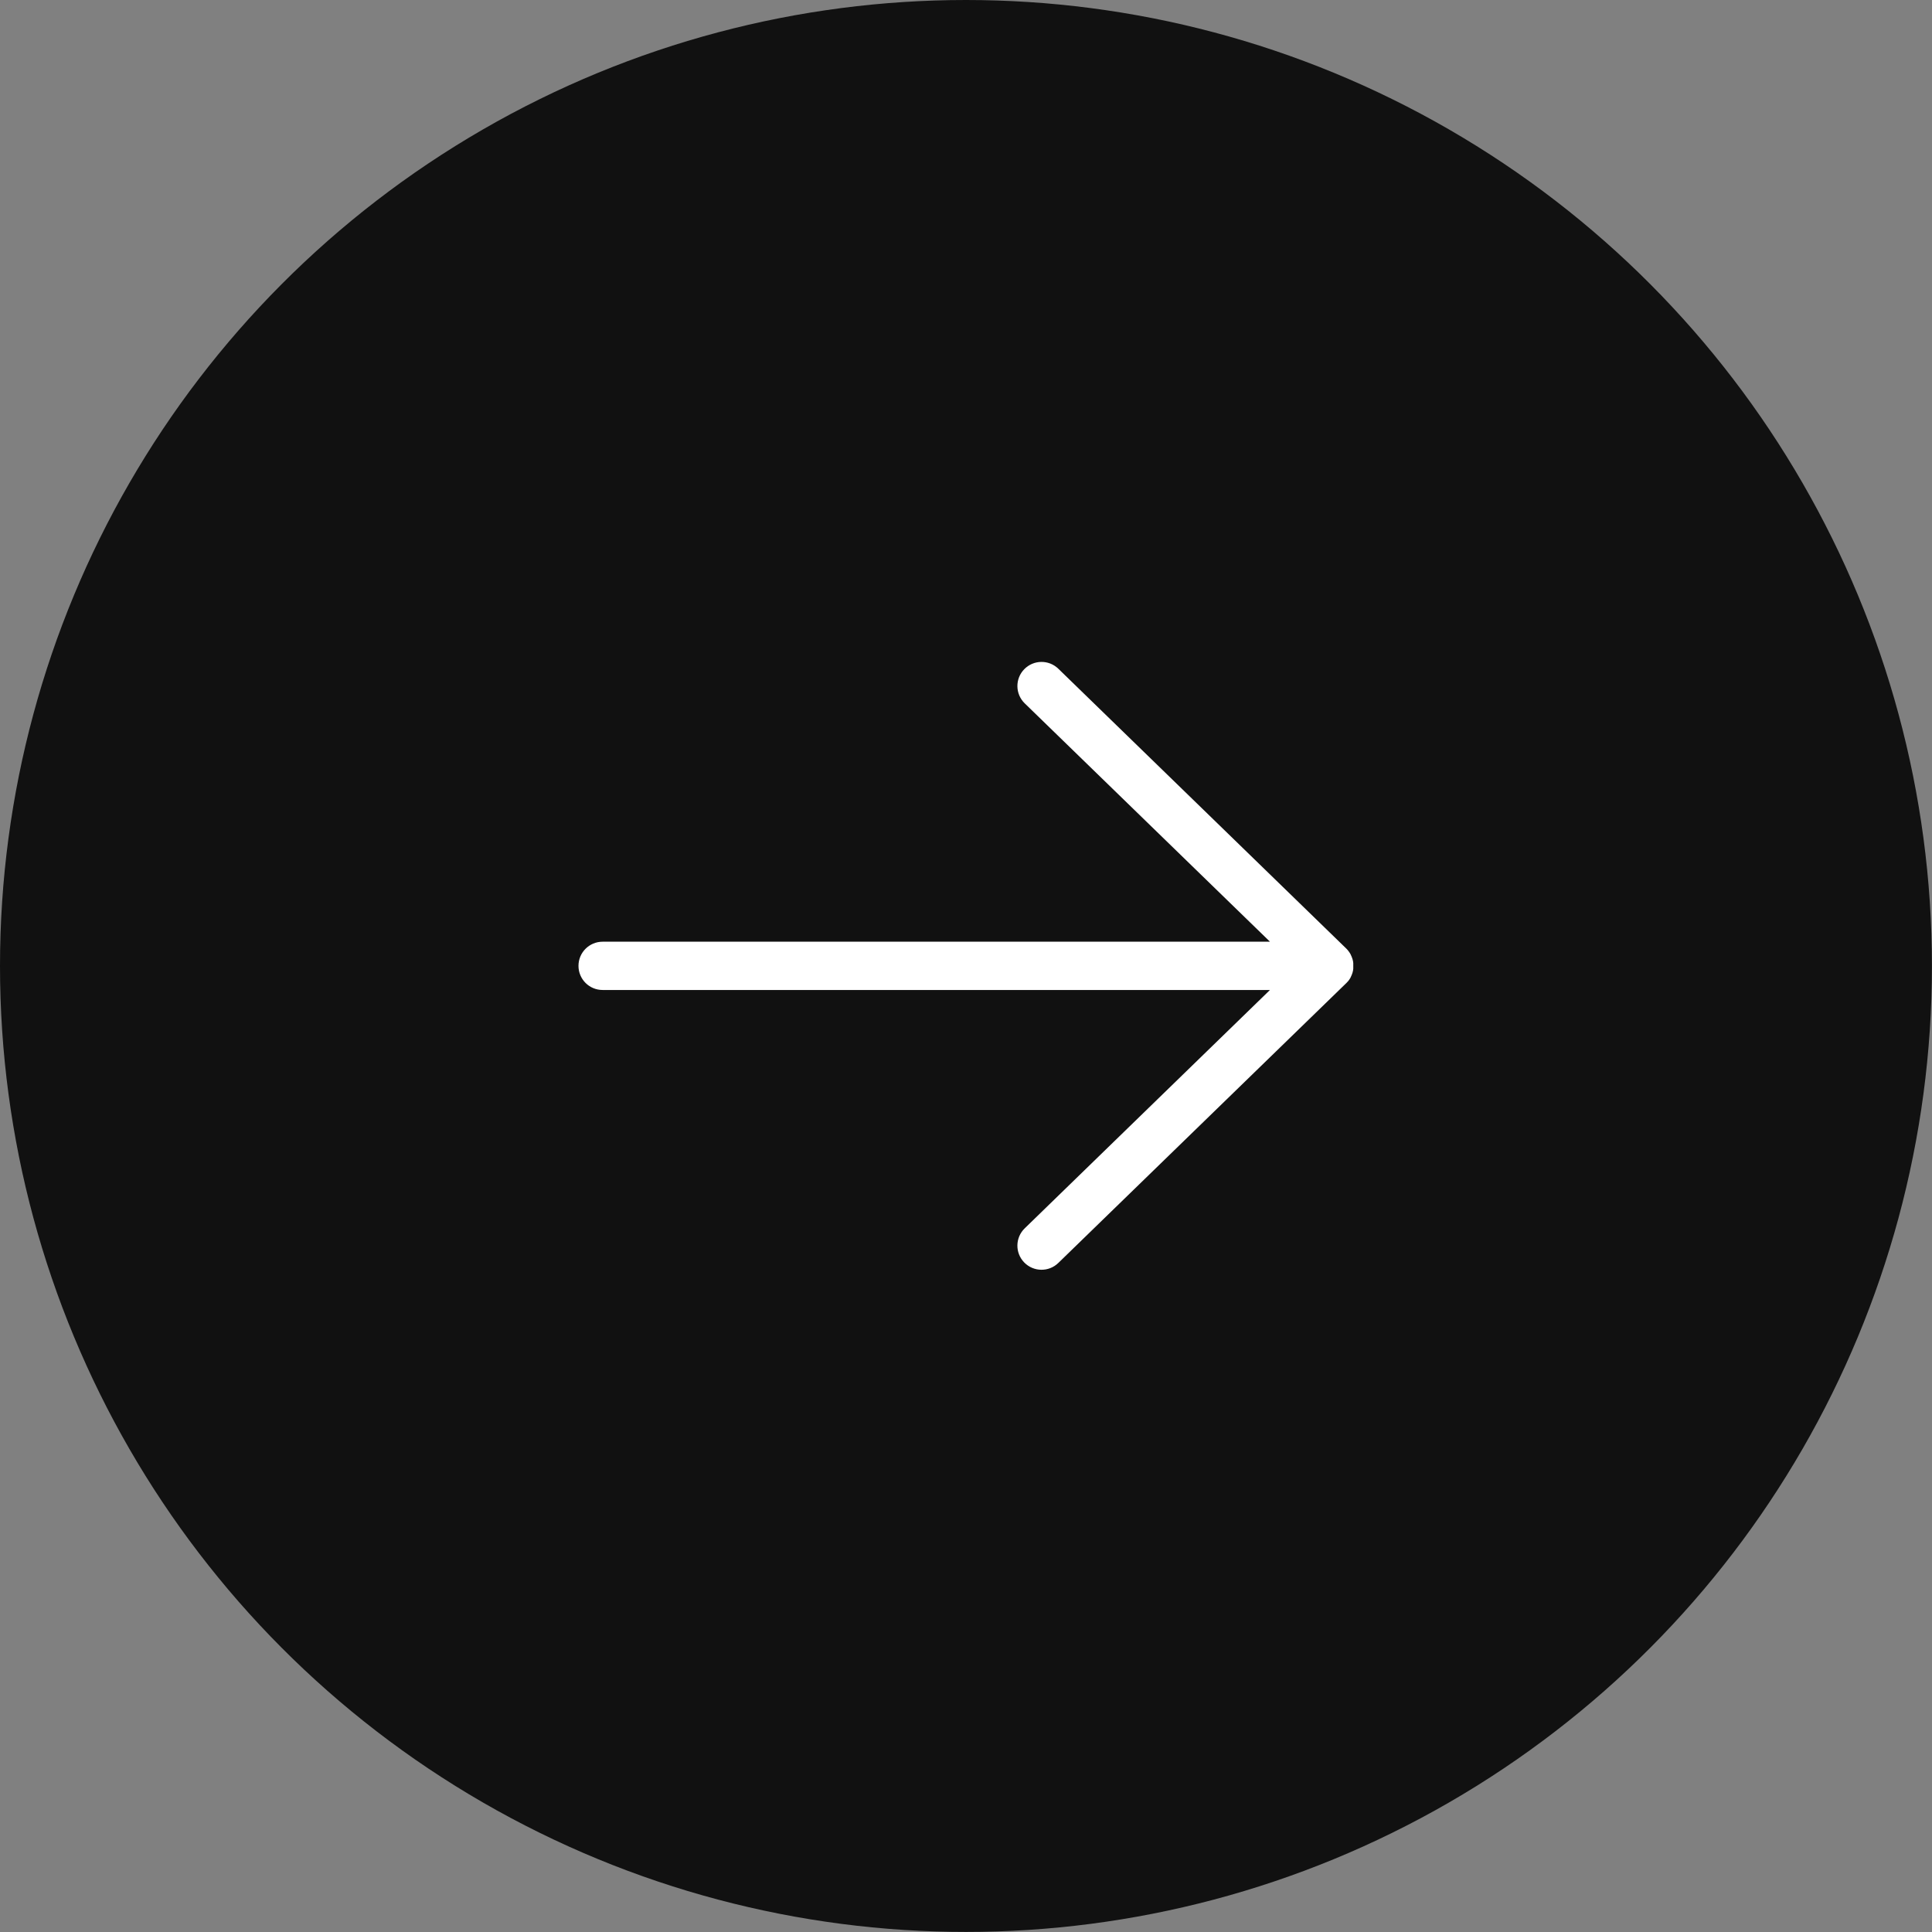
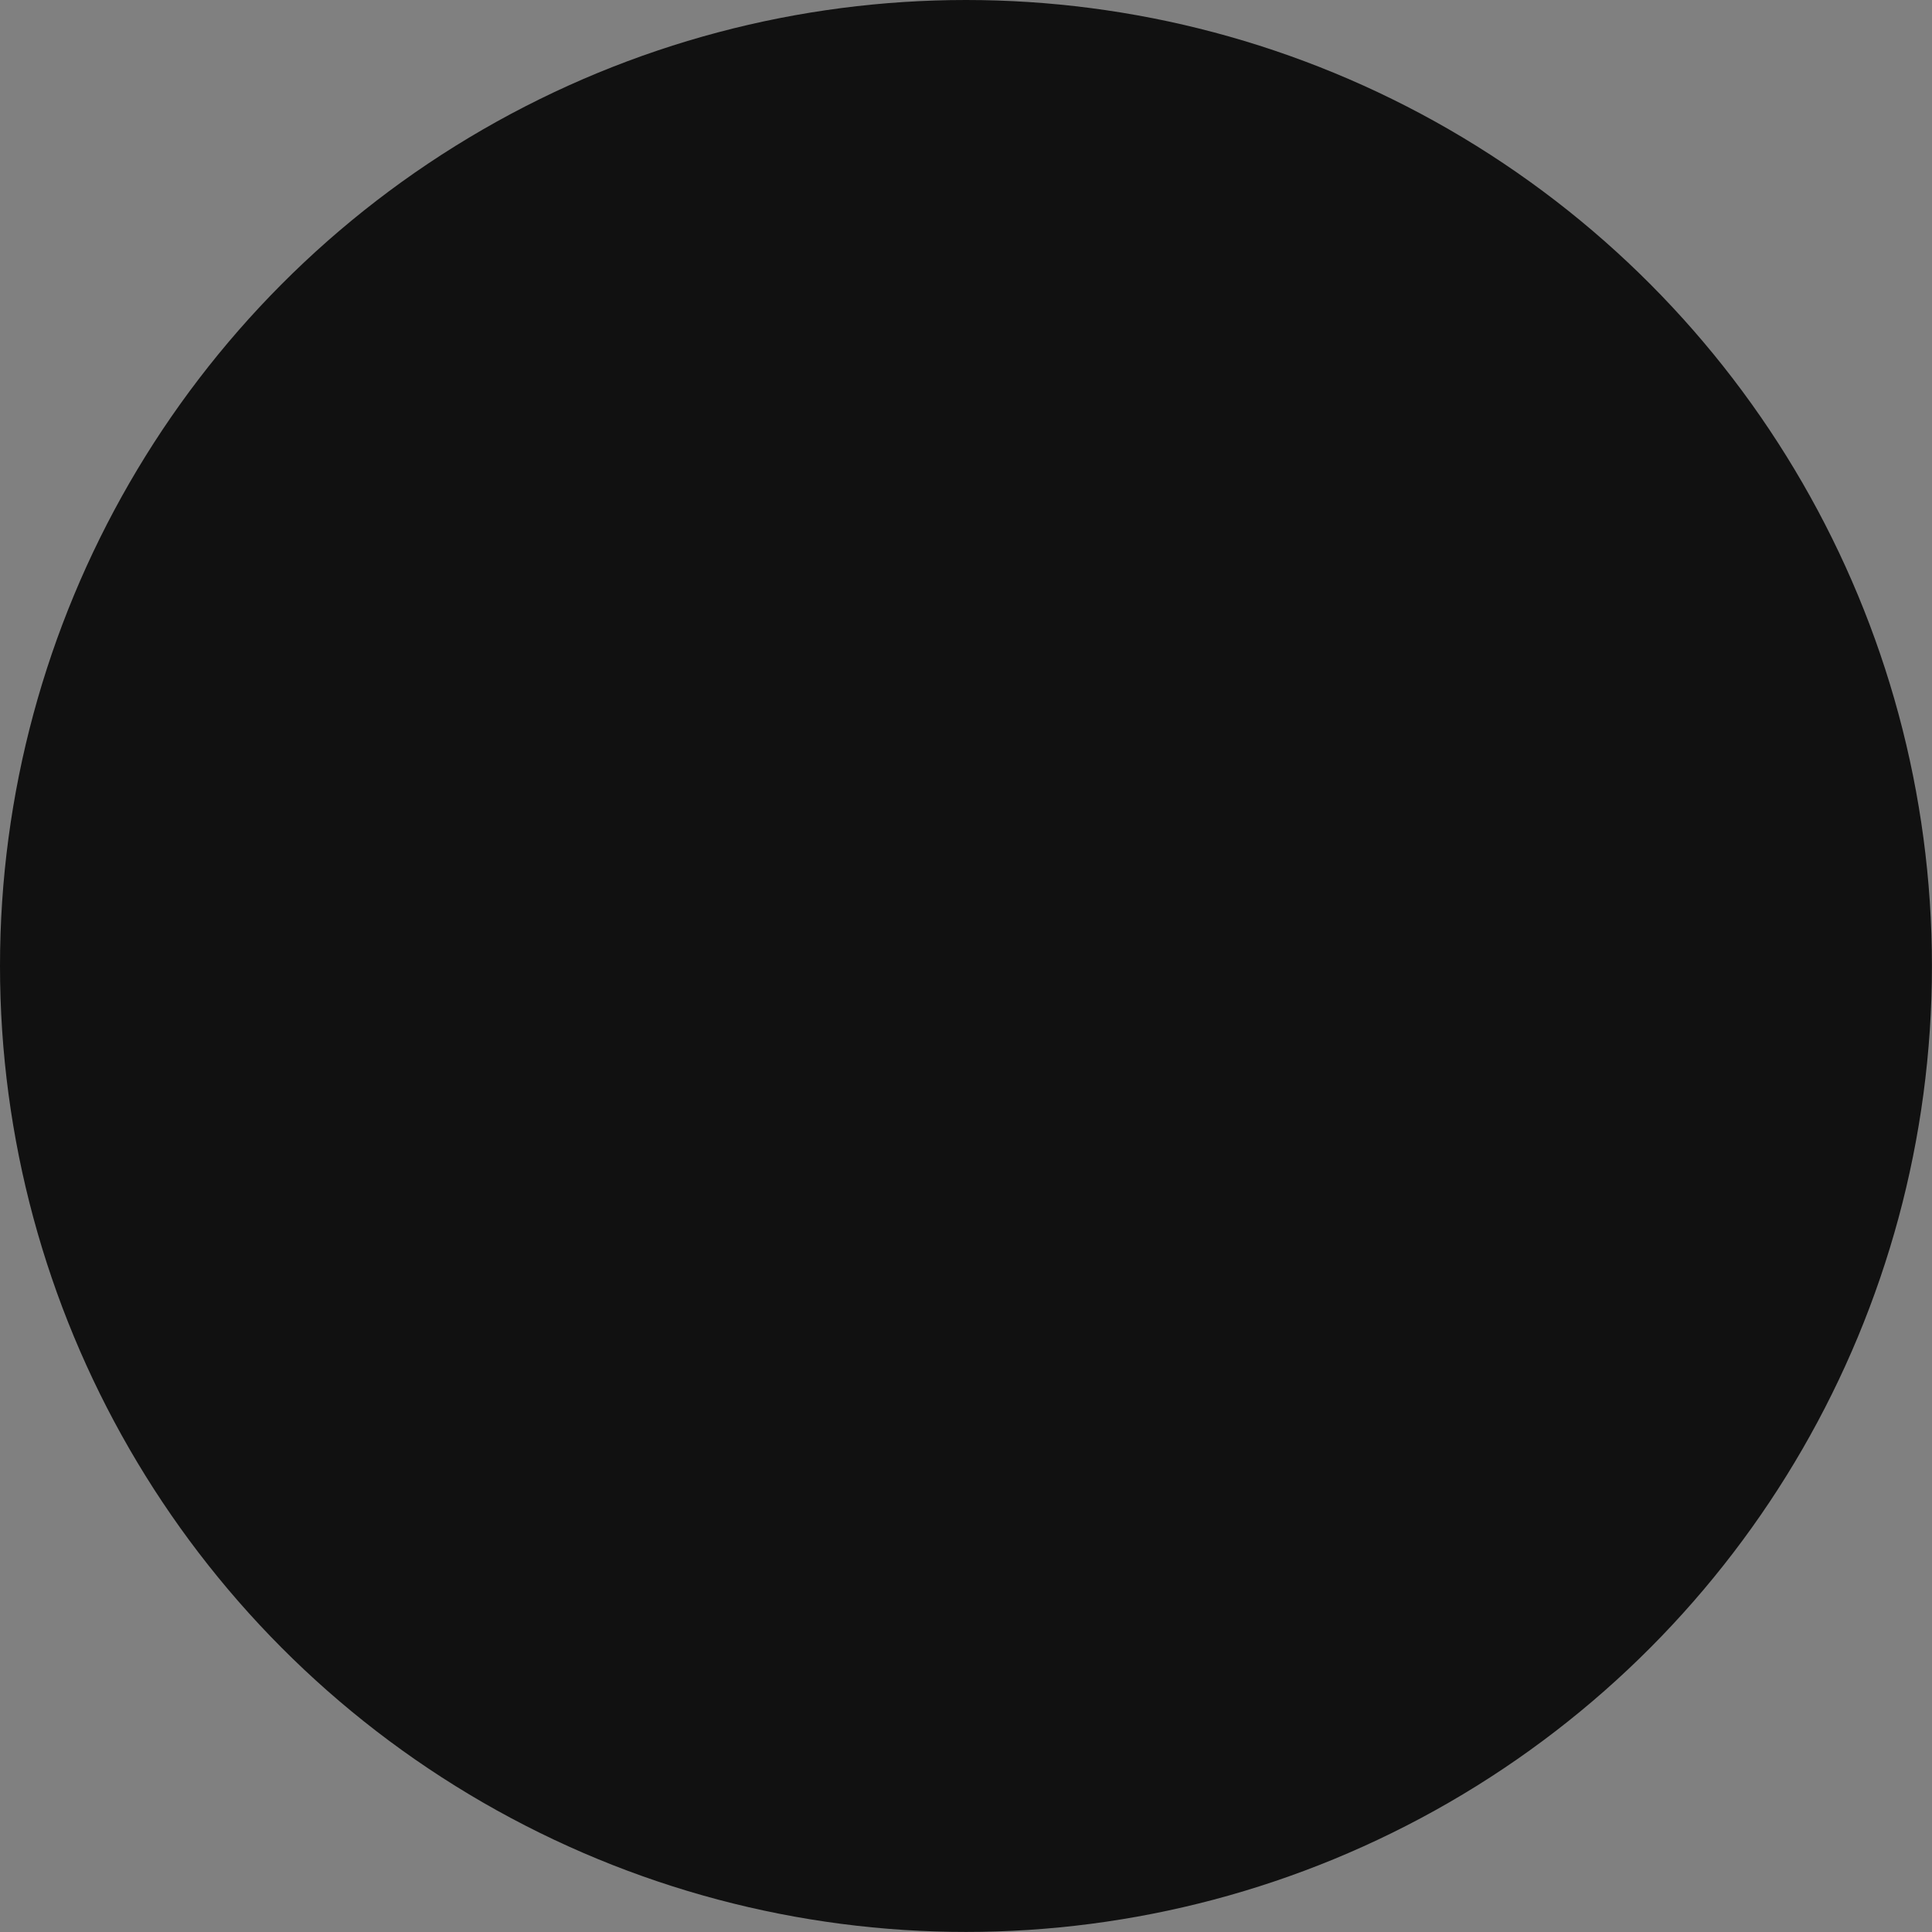
<svg xmlns="http://www.w3.org/2000/svg" id="_Слой_1" data-name="Слой 1" viewBox="0 0 313.77 313.77">
  <rect x="0" y="0" width="313.77" height="313.77" fill="#808080" stroke="none" />
  <defs>
    <style> .cls-1 { fill: #fff; } .cls-2 { fill: #111; } </style>
  </defs>
  <circle class="cls-2" cx="156.88" cy="156.88" r="156.88" />
-   <path class="cls-1" d="M218.91,159.39s.03-.04,.05-.06c.01-.01,.02-.03,.03-.04,.05-.06,.09-.12,.14-.19,0,0,.01-.02,.02-.03,.01-.02,.03-.04,.04-.06,.01-.02,.02-.03,.03-.05,.04-.07,.08-.13,.12-.2,0,0,0-.01,.01-.02,.01-.02,.02-.04,.03-.07,0-.02,.02-.03,.02-.05,.04-.07,.07-.15,.1-.22,0,0,0,0,0,0,.01-.03,.02-.05,.03-.08,0-.01,.01-.03,.02-.04,.04-.1,.08-.21,.11-.32,0-.01,0-.02,.01-.04,.03-.11,.06-.22,.08-.33,0-.01,0-.03,0-.04,.01-.08,.02-.15,.03-.23,0,0,0-.01,0-.02,0-.03,0-.06,0-.08,0-.02,0-.03,0-.05,0-.07,0-.14,0-.21,0-.02,0-.03,0-.05,0-.01,0-.03,0-.04s0-.03,0-.04c0-.02,0-.03,0-.05,0-.07,0-.14,0-.21,0-.02,0-.03,0-.05,0-.03,0-.06,0-.08,0,0,0-.01,0-.02,0-.08-.02-.15-.03-.23,0-.01,0-.03,0-.04-.02-.11-.05-.22-.08-.33,0-.01,0-.02-.01-.04-.03-.11-.07-.22-.11-.32,0-.01-.01-.03-.02-.04-.01-.03-.02-.05-.03-.08,0,0,0,0,0,0-.03-.08-.07-.15-.1-.22,0-.02-.02-.03-.02-.05-.01-.02-.02-.05-.03-.07,0,0,0-.01-.01-.02-.04-.07-.08-.13-.12-.2-.01-.02-.02-.03-.03-.05-.01-.02-.03-.04-.04-.06,0,0-.01-.02-.02-.03-.04-.06-.09-.13-.14-.19-.01-.01-.02-.03-.03-.04-.02-.02-.03-.04-.05-.06,0,0-.02-.02-.02-.03-.05-.06-.11-.12-.16-.18,0,0,0-.01-.02-.02h0s0,0-.01-.01c-.02-.02-.04-.04-.06-.06,0,0,0,0-.01-.01l-46.75-45.43c-1.55-1.51-4.03-1.47-5.54,.08h0c-1.51,1.55-1.47,4.03,.08,5.54l39.83,38.71H97.87c-2.16,0-3.92,1.75-3.92,3.92s1.75,3.92,3.92,3.92h108.38l-39.83,38.71c-1.55,1.51-1.59,3.99-.08,5.54h0c1.51,1.55,3.99,1.59,5.54,.08l46.75-45.43s0,0,.01-.01c.02-.02,.04-.04,.06-.06,0,0,0,0,.01-.01h0s0-.01,.02-.02c.06-.06,.11-.12,.16-.18,0,0,.02-.02,.02-.03Z" />
</svg>